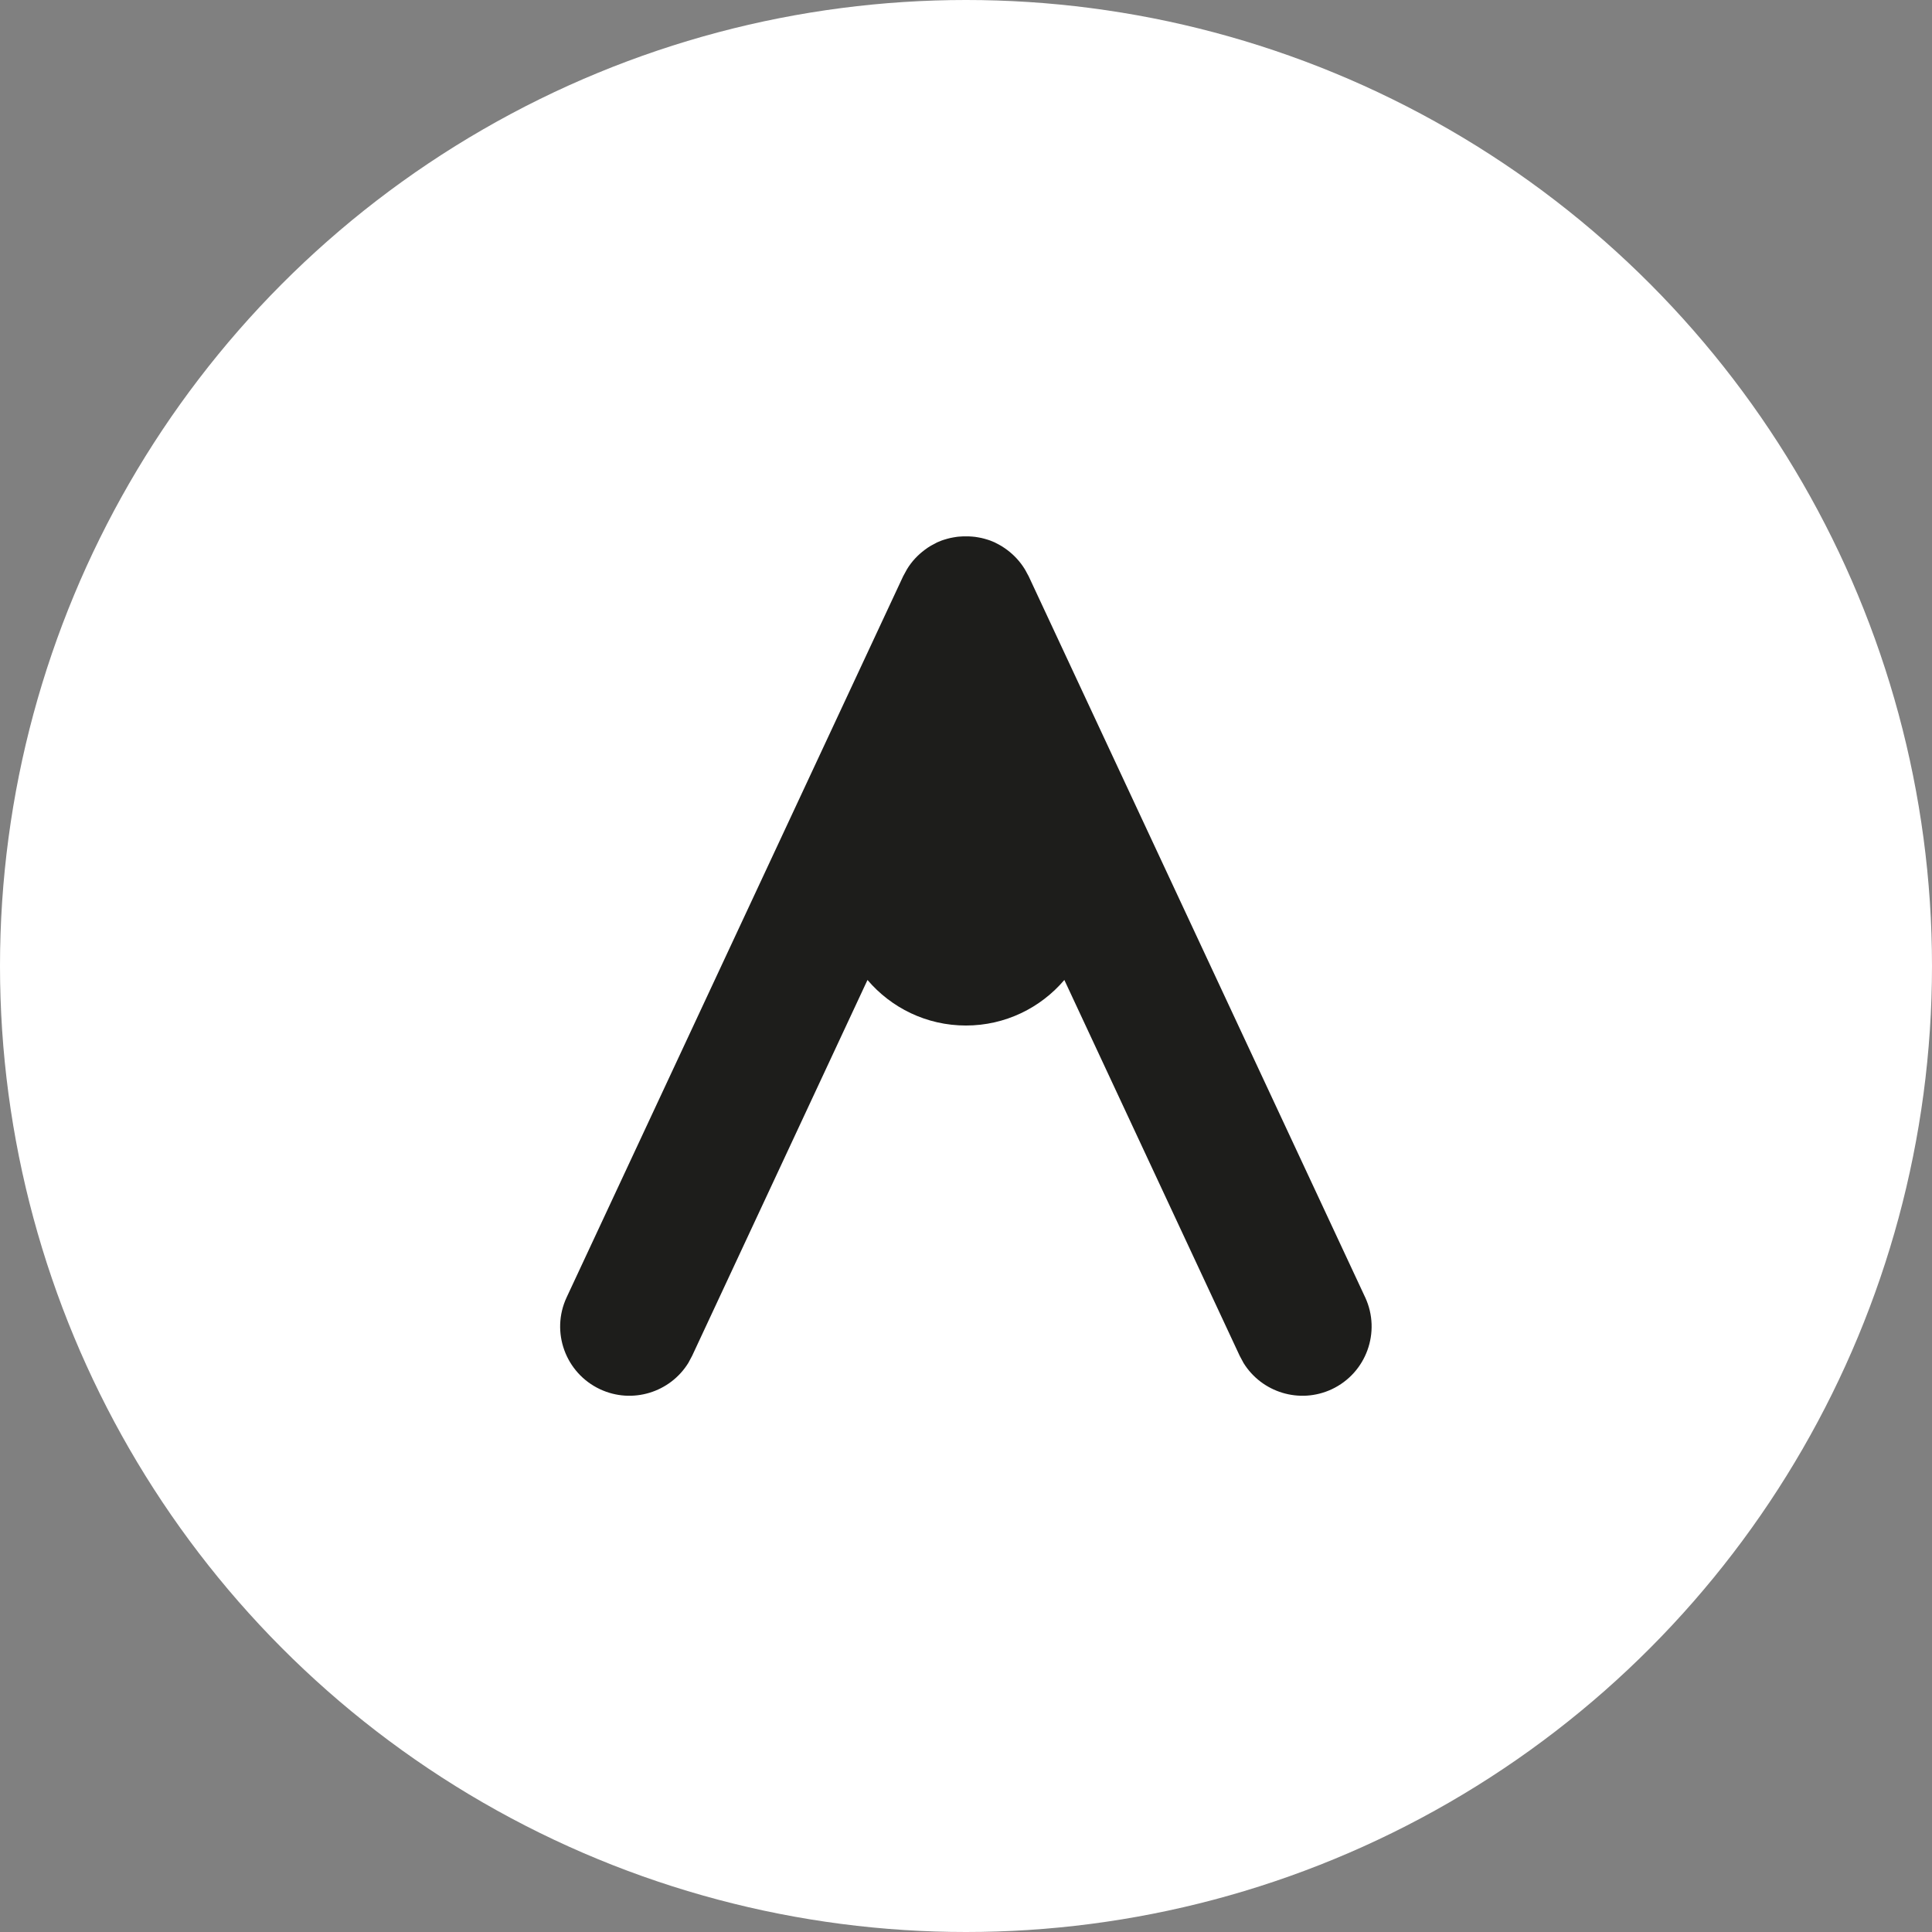
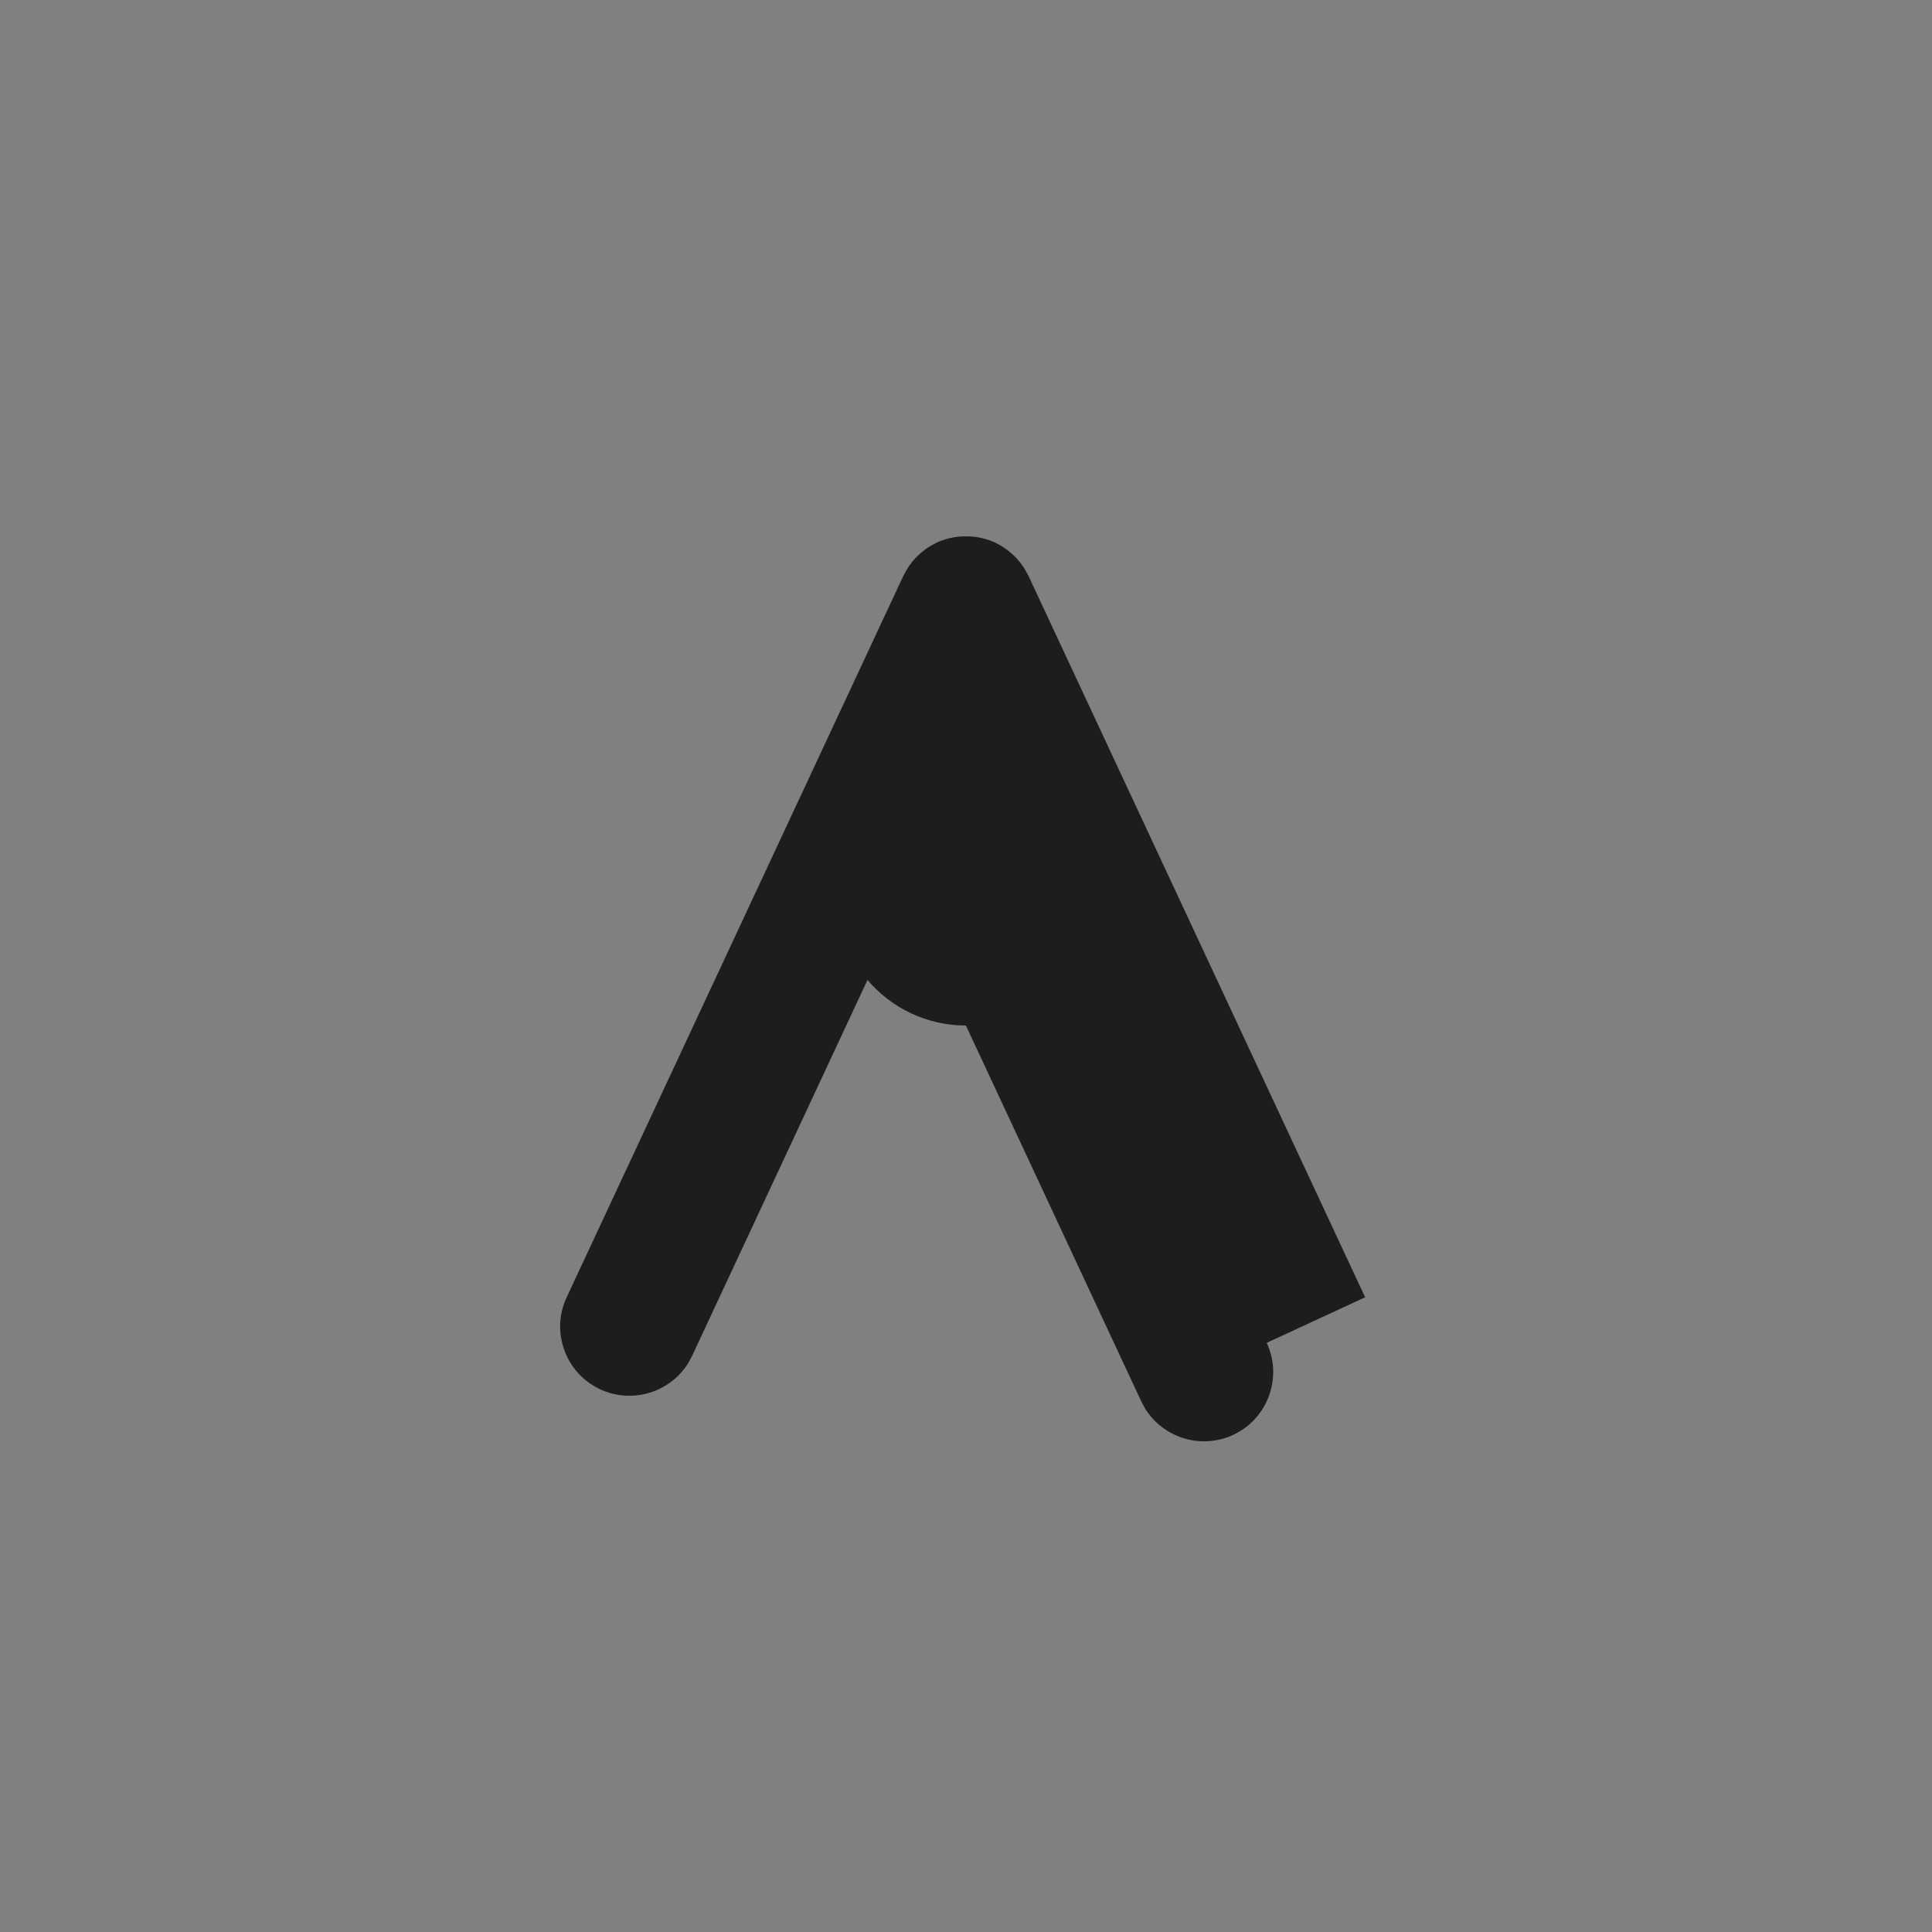
<svg xmlns="http://www.w3.org/2000/svg" id="Calque_2" data-name="Calque 2" viewBox="0 0 192.16 192.16">
  <rect x="0" y="0" width="192.16" height="192.16" fill="#808080" stroke="none" />
  <defs>
    <style>
      .cls-1 {
        fill: #1d1d1b;
      }

      .cls-1, .cls-2 {
        stroke-width: 0px;
      }

      .cls-2 {
        fill: #fff;
      }
    </style>
  </defs>
  <g id="Calque_1-2" data-name="Calque 1">
-     <circle class="cls-2" cx="96.08" cy="96.08" r="96.08" />
-     <path class="cls-1" d="M135.78,129.03l-33.47-71.72-.17-.31c-.06-.11-.11-.22-.18-.33l-.04-.07c-.47-.76-1.06-1.39-1.74-1.9-.01-.01-.03-.02-.04-.03-.16-.12-.33-.23-.5-.34-.04-.02-.08-.05-.12-.07-.15-.09-.31-.17-.47-.25-.02-.01-.04-.03-.07-.04-.04-.02-.08-.03-.11-.05-.13-.06-.26-.11-.39-.16-.08-.03-.16-.06-.24-.08-.11-.04-.23-.07-.34-.1-.09-.03-.19-.05-.28-.07-.1-.02-.21-.04-.31-.06-.1-.02-.21-.04-.31-.05-.1-.01-.2-.02-.3-.03-.11,0-.21-.02-.32-.02-.1,0-.2,0-.31,0-.1,0-.21,0-.31,0-.11,0-.21.01-.32.02-.1,0-.2.02-.3.03-.1.01-.21.03-.31.05-.1.02-.21.04-.31.06-.09.02-.19.05-.28.07-.12.03-.23.07-.34.1-.08.03-.16.05-.24.08-.13.05-.26.1-.39.16-.04.02-.08.03-.11.05-.02.01-.04.02-.07.04-.16.08-.31.16-.47.25-.04.02-.08.04-.12.07-.17.1-.34.22-.5.34-.01.01-.03.02-.04.03-.68.51-1.28,1.14-1.74,1.9l-.04.07c-.06.11-.12.22-.18.33l-.17.31-33.47,71.72c-1.61,3.44-.12,7.54,3.33,9.15,3.2,1.49,6.96.31,8.77-2.62l.38-.71,17.44-37.38c2.36,2.77,5.87,4.53,9.79,4.53s7.43-1.76,9.79-4.53l17.44,37.38.38.71c1.81,2.93,5.57,4.11,8.77,2.62,3.44-1.61,4.93-5.7,3.33-9.15Z" />
+     <path class="cls-1" d="M135.78,129.03l-33.47-71.72-.17-.31c-.06-.11-.11-.22-.18-.33l-.04-.07c-.47-.76-1.06-1.39-1.74-1.9-.01-.01-.03-.02-.04-.03-.16-.12-.33-.23-.5-.34-.04-.02-.08-.05-.12-.07-.15-.09-.31-.17-.47-.25-.02-.01-.04-.03-.07-.04-.04-.02-.08-.03-.11-.05-.13-.06-.26-.11-.39-.16-.08-.03-.16-.06-.24-.08-.11-.04-.23-.07-.34-.1-.09-.03-.19-.05-.28-.07-.1-.02-.21-.04-.31-.06-.1-.02-.21-.04-.31-.05-.1-.01-.2-.02-.3-.03-.11,0-.21-.02-.32-.02-.1,0-.2,0-.31,0-.1,0-.21,0-.31,0-.11,0-.21.01-.32.02-.1,0-.2.02-.3.03-.1.01-.21.03-.31.05-.1.02-.21.04-.31.06-.09.02-.19.05-.28.07-.12.03-.23.07-.34.1-.08.03-.16.05-.24.08-.13.05-.26.1-.39.16-.04.02-.08.03-.11.05-.02.01-.04.02-.07.04-.16.08-.31.16-.47.25-.04.02-.08.04-.12.07-.17.1-.34.22-.5.34-.01.01-.03.02-.04.03-.68.51-1.28,1.14-1.74,1.9l-.04.07c-.06.11-.12.22-.18.33l-.17.31-33.47,71.72c-1.61,3.44-.12,7.54,3.33,9.15,3.2,1.49,6.96.31,8.77-2.62l.38-.71,17.44-37.38c2.36,2.77,5.87,4.53,9.79,4.53l17.44,37.38.38.71c1.81,2.93,5.57,4.11,8.77,2.62,3.44-1.61,4.93-5.7,3.33-9.15Z" />
  </g>
</svg>